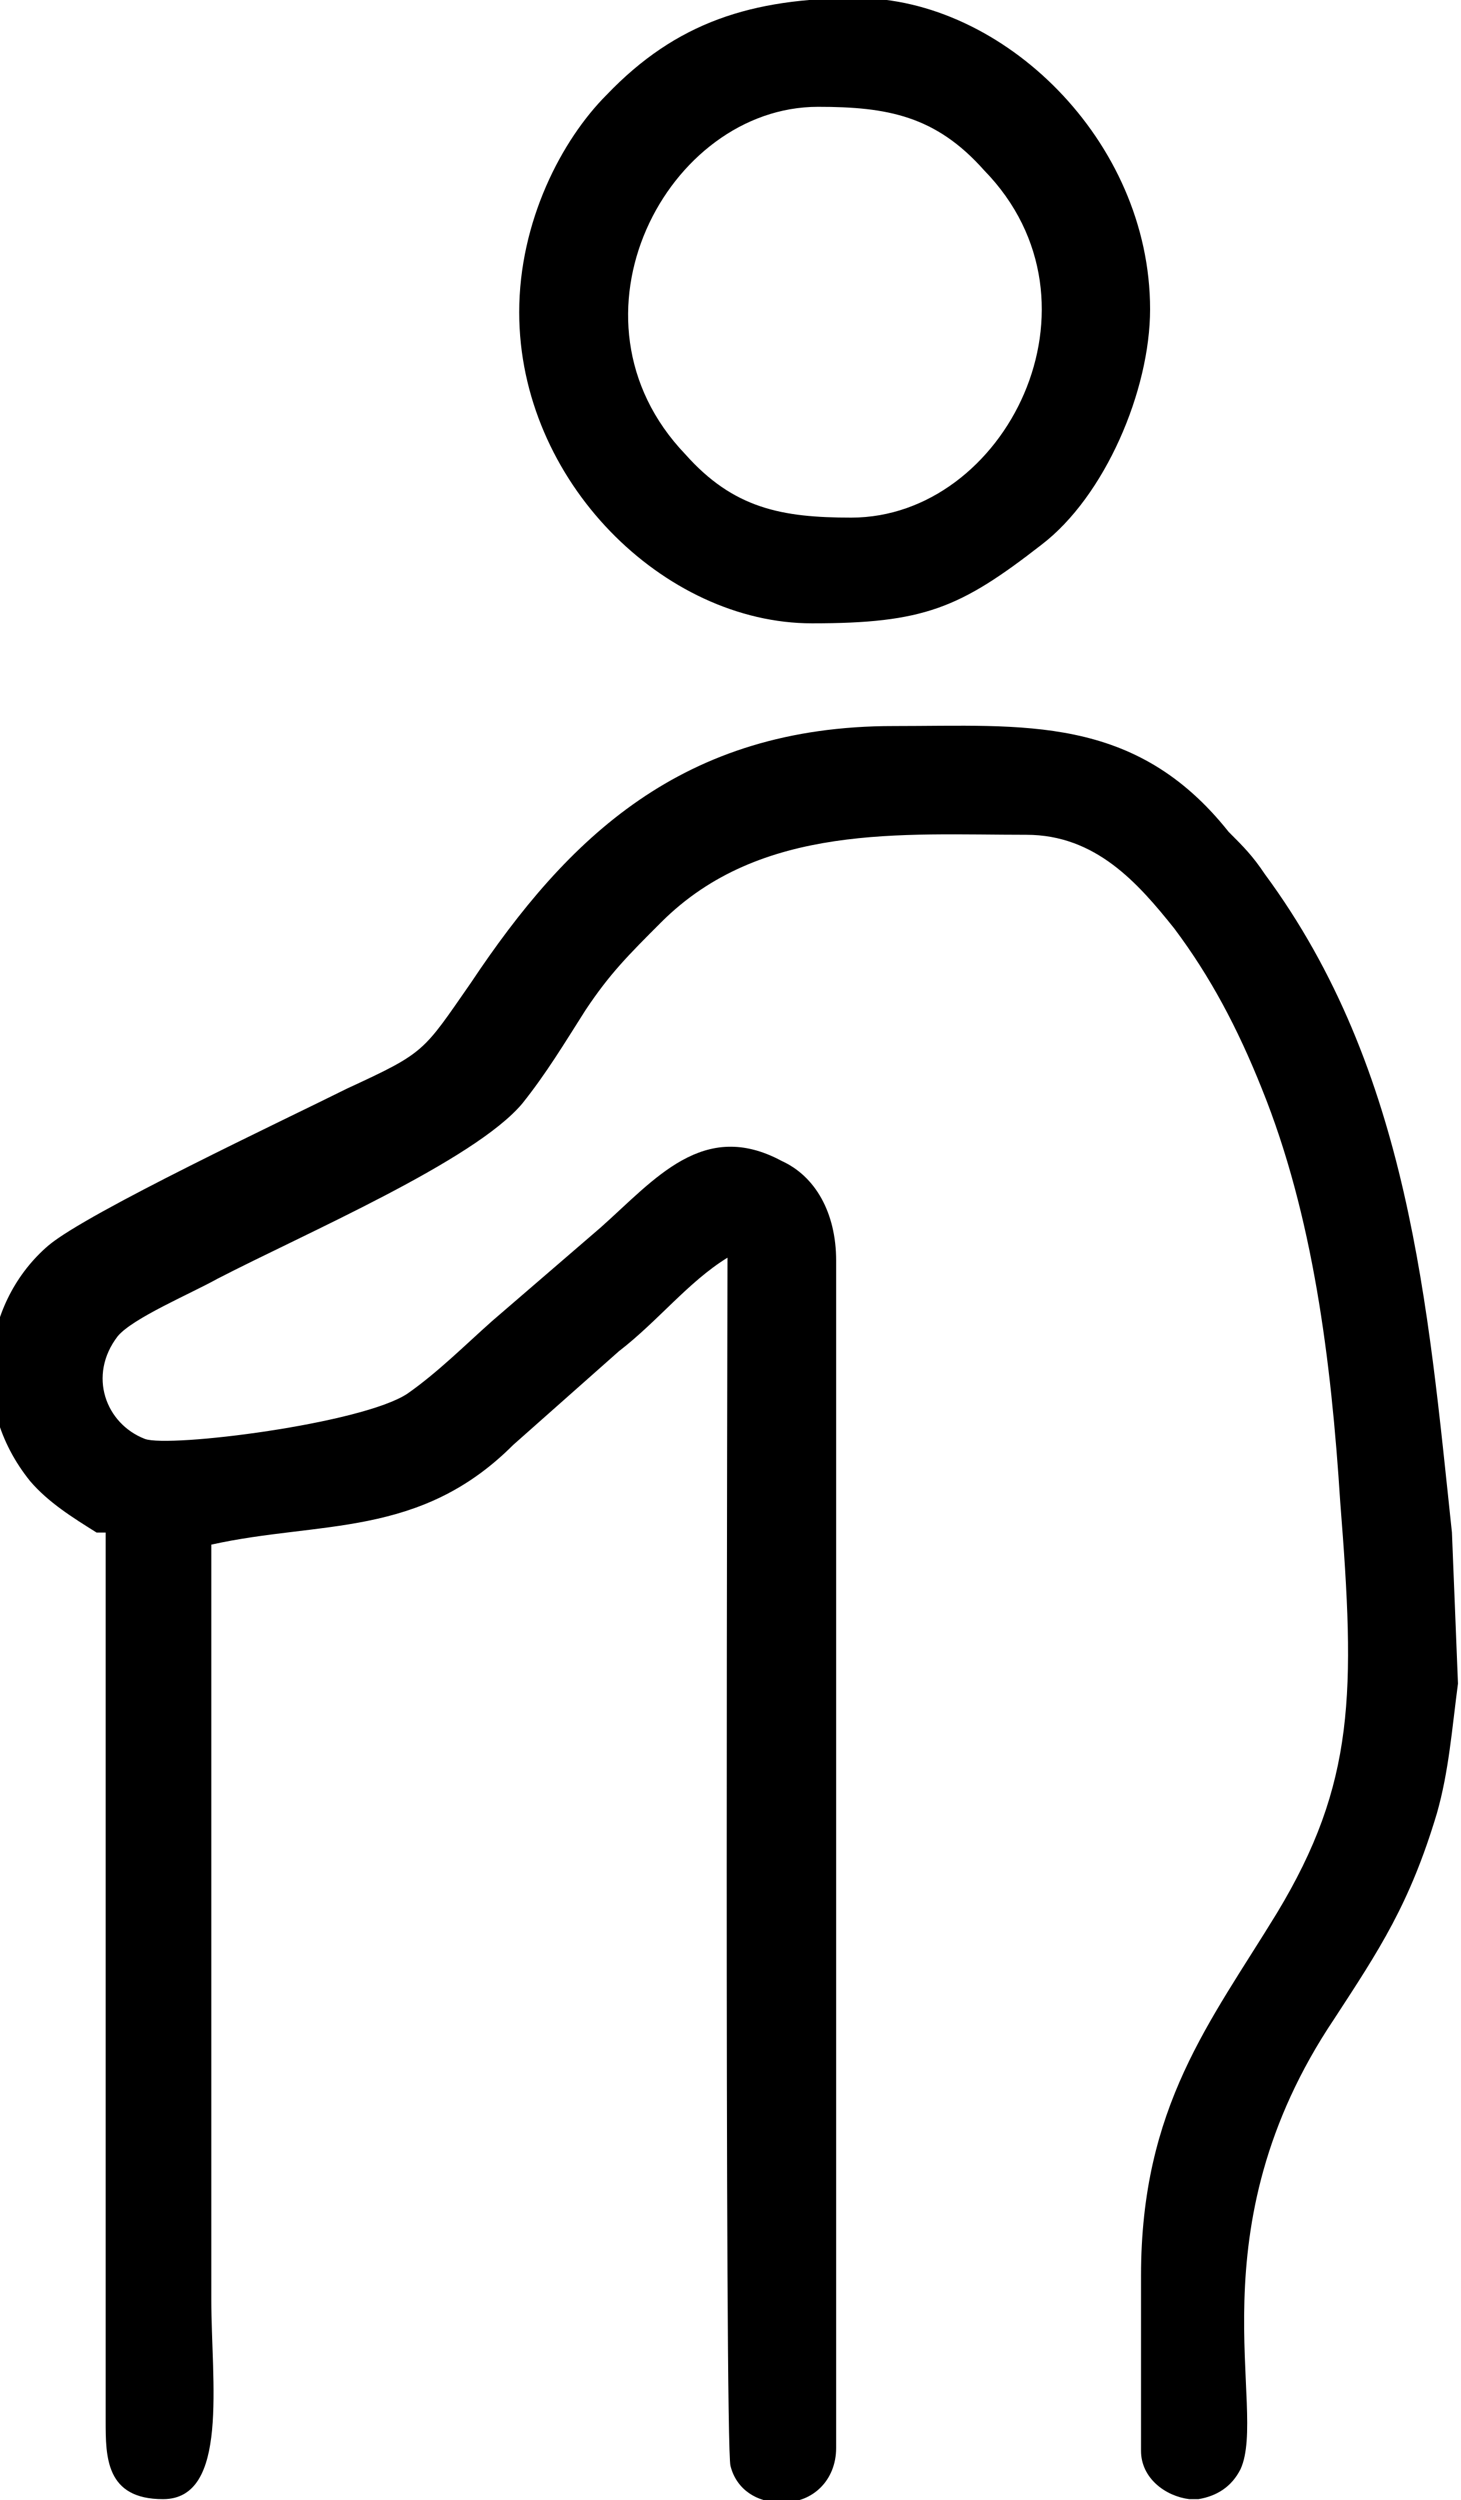
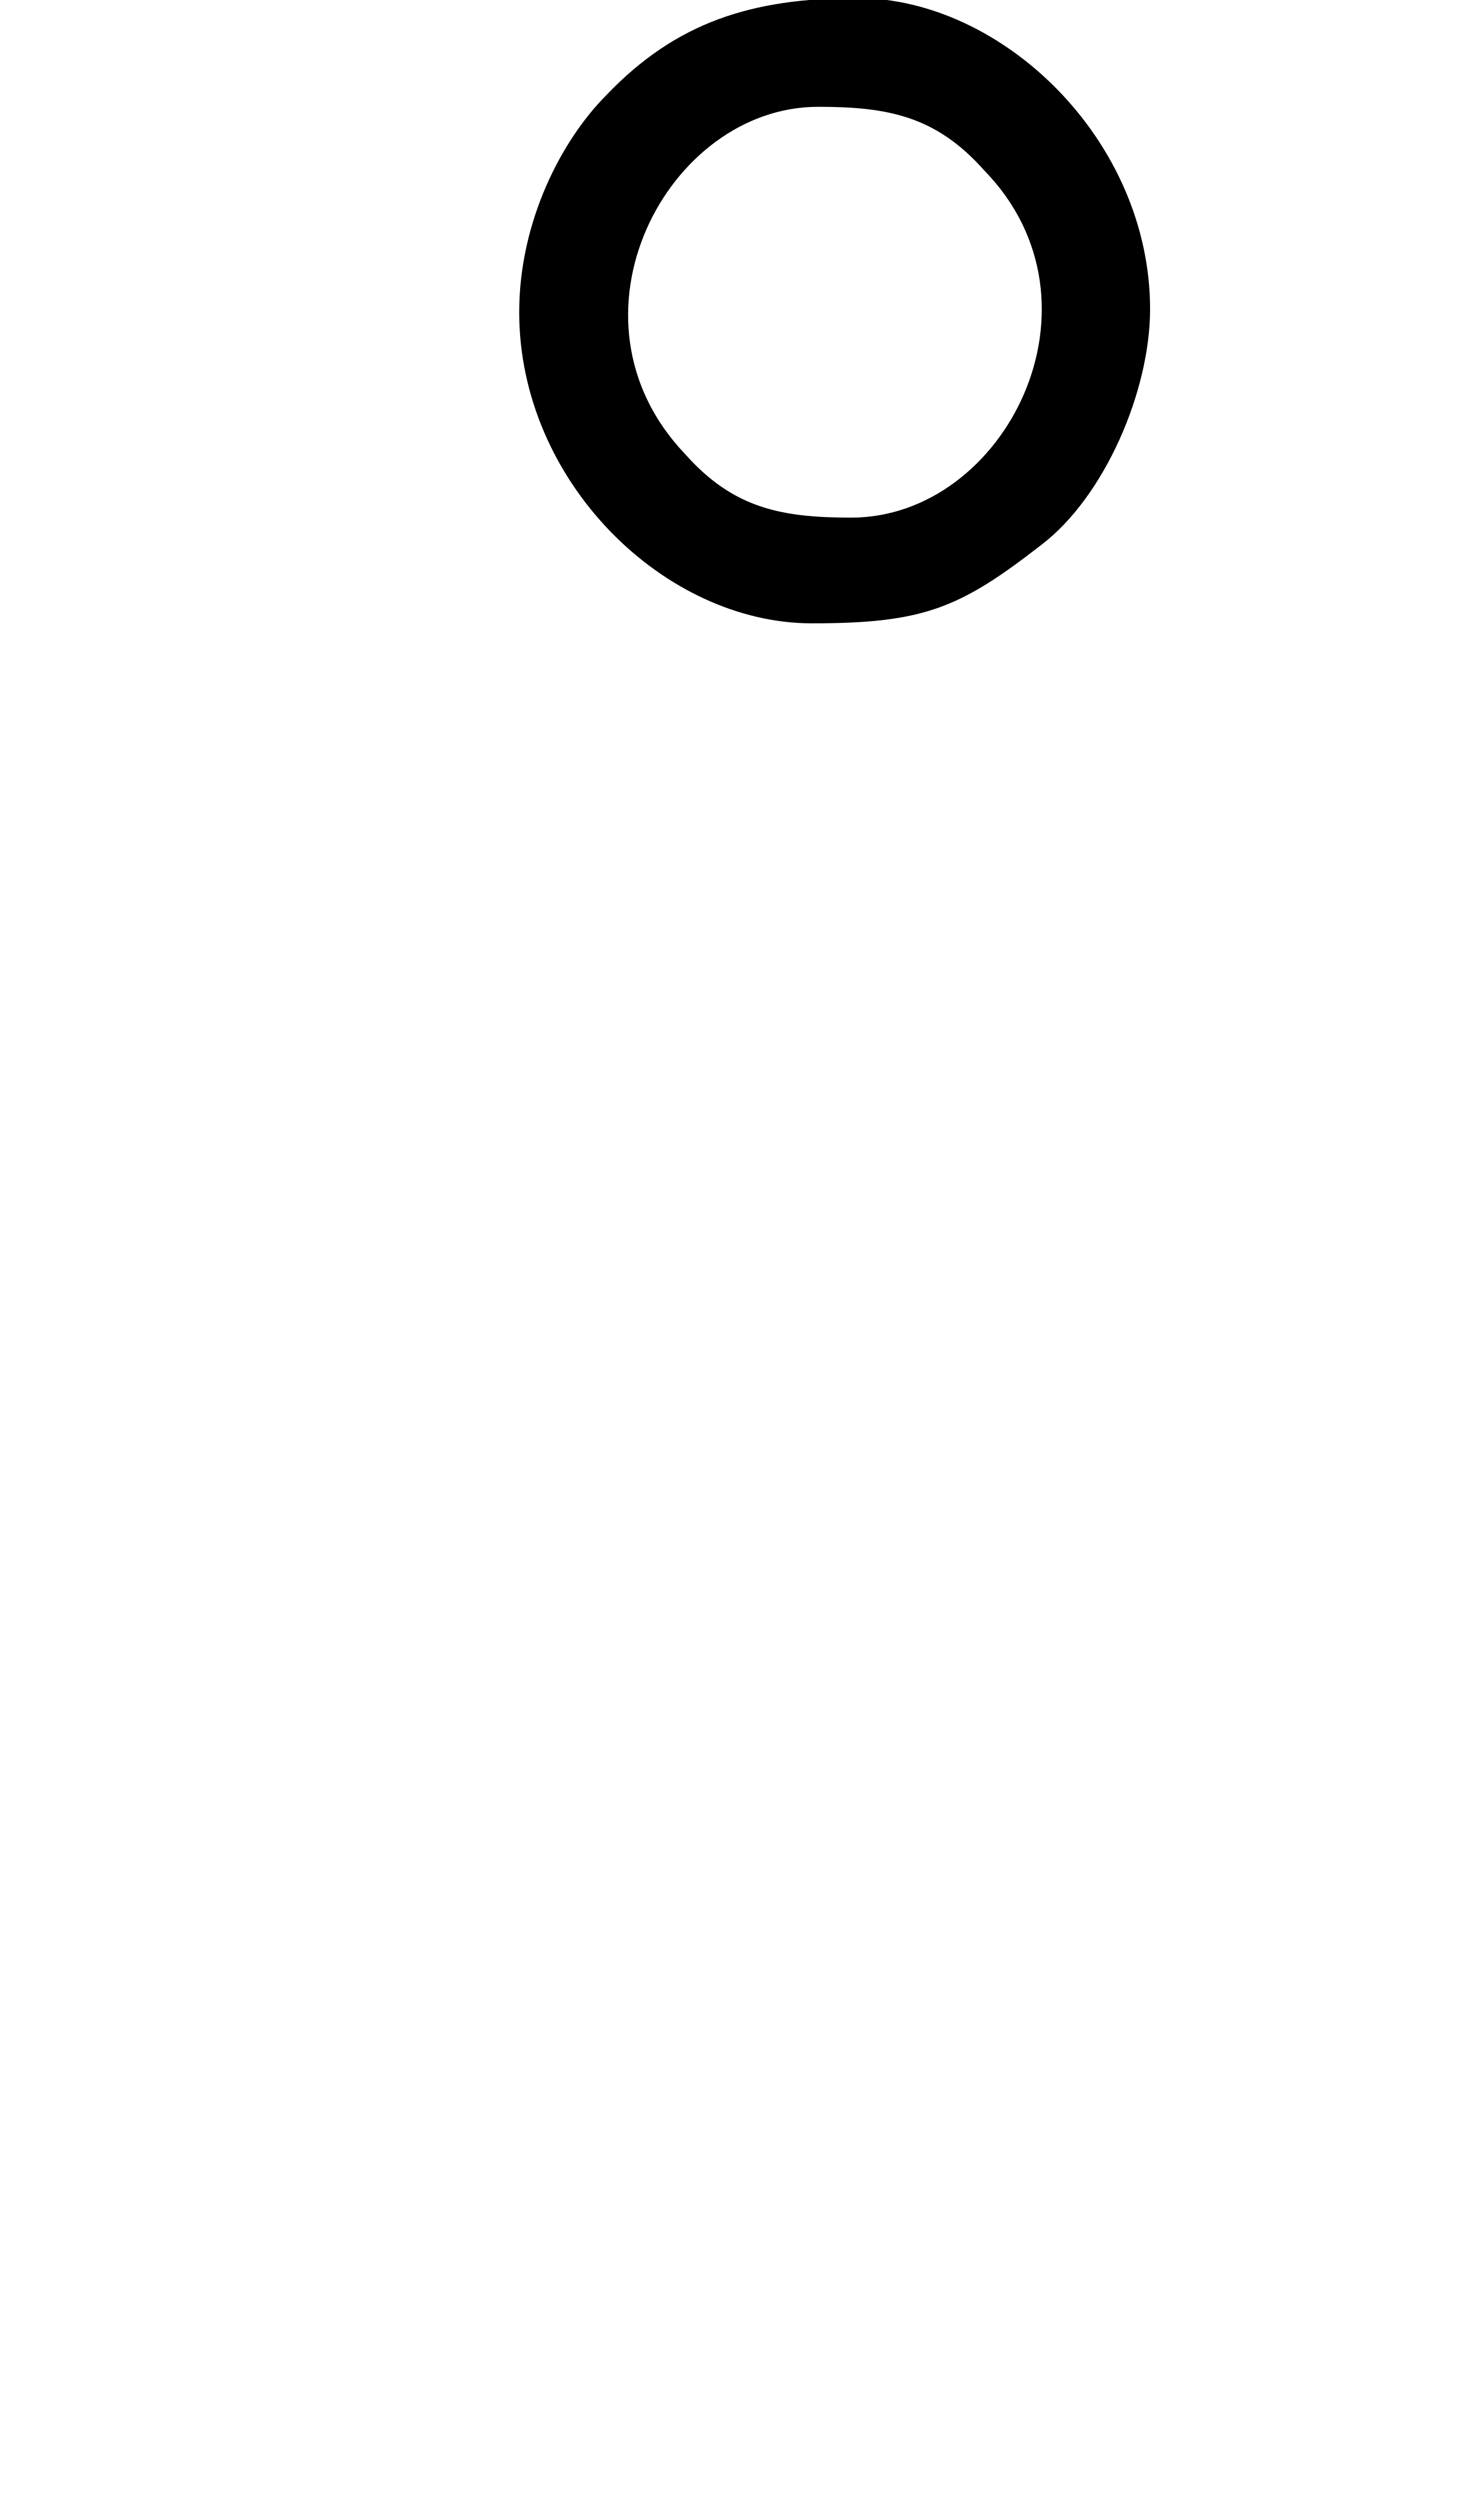
<svg xmlns="http://www.w3.org/2000/svg" xml:space="preserve" width="3.333mm" height="5.7mm" version="1.1" style="shape-rendering:geometricPrecision; text-rendering:geometricPrecision; image-rendering:optimizeQuality; fill-rule:evenodd; clip-rule:evenodd" viewBox="0 0 4.84 8.27">
  <defs>
    <style type="text/css">
   
    .fil0 {fill:black}
   
  </style>
  </defs>
  <g id="Warstwa_x0020_1">
    <g id="_434357416">
      <g>
-         <path class="fil0" d="M0.35 5.07l-0 2.94c-0,0.12 -0,0.26 0.19,0.26 0.22,0 0.16,-0.39 0.16,-0.66l0 -2.5c0.36,-0.08 0.69,-0.02 1,-0.33l0.35 -0.31c0.13,-0.1 0.23,-0.23 0.36,-0.31 0,0.11 -0.01,3.93 0.01,4 0.02,0.08 0.09,0.12 0.16,0.12l0.02 0c0.09,-0 0.17,-0.07 0.17,-0.18l0 -3.93c0,-0.16 -0.07,-0.28 -0.18,-0.33 -0.26,-0.14 -0.42,0.06 -0.6,0.22l-0.36 0.31c-0.09,0.08 -0.18,0.17 -0.28,0.24 -0.15,0.1 -0.79,0.18 -0.87,0.15 -0.13,-0.05 -0.19,-0.21 -0.09,-0.34 0.05,-0.06 0.24,-0.14 0.33,-0.19 0.29,-0.15 0.85,-0.39 1.01,-0.58 0.08,-0.1 0.14,-0.2 0.21,-0.31 0.08,-0.12 0.14,-0.18 0.25,-0.29 0.33,-0.33 0.8,-0.29 1.21,-0.29 0.23,0 0.37,0.16 0.49,0.31 0.12,0.16 0.21,0.33 0.29,0.53 0.17,0.42 0.23,0.9 0.26,1.37 0.05,0.63 0.05,0.93 -0.21,1.36 -0.22,0.36 -0.45,0.64 -0.45,1.2l0 0.58c0,0.09 0.08,0.15 0.16,0.16l0.03 0c0.06,-0.01 0.11,-0.04 0.14,-0.1 0.09,-0.2 -0.16,-0.79 0.31,-1.49 0.15,-0.23 0.25,-0.38 0.34,-0.68 0.04,-0.14 0.05,-0.28 0.07,-0.43l-0.02 -0.5c-0.08,-0.75 -0.14,-1.53 -0.62,-2.18 -0.04,-0.06 -0.07,-0.09 -0.12,-0.14 -0.31,-0.39 -0.68,-0.35 -1.11,-0.35 -0.7,0 -1.08,0.37 -1.4,0.85 -0.16,0.23 -0.15,0.23 -0.41,0.35 -0.2,0.1 -0.86,0.41 -0.99,0.52 -0.21,0.18 -0.27,0.52 -0.06,0.78 0.06,0.07 0.14,0.12 0.22,0.17z" />
        <path class="fil0" d="M2.82 1.71c-0.23,0 -0.39,-0.03 -0.55,-0.21 -0.43,-0.45 -0.06,-1.15 0.44,-1.15 0.23,0 0.39,0.03 0.55,0.21 0.43,0.44 0.07,1.15 -0.44,1.15zm-1.1 -0.68c0,0.56 0.48,1.03 0.97,1.03 0.37,0 0.49,-0.05 0.76,-0.26 0.21,-0.16 0.36,-0.51 0.36,-0.78 0,-0.56 -0.49,-1.03 -0.97,-1.03 -0.35,0 -0.6,0.08 -0.83,0.32 -0.15,0.15 -0.29,0.42 -0.29,0.72z" />
      </g>
    </g>
  </g>
</svg>